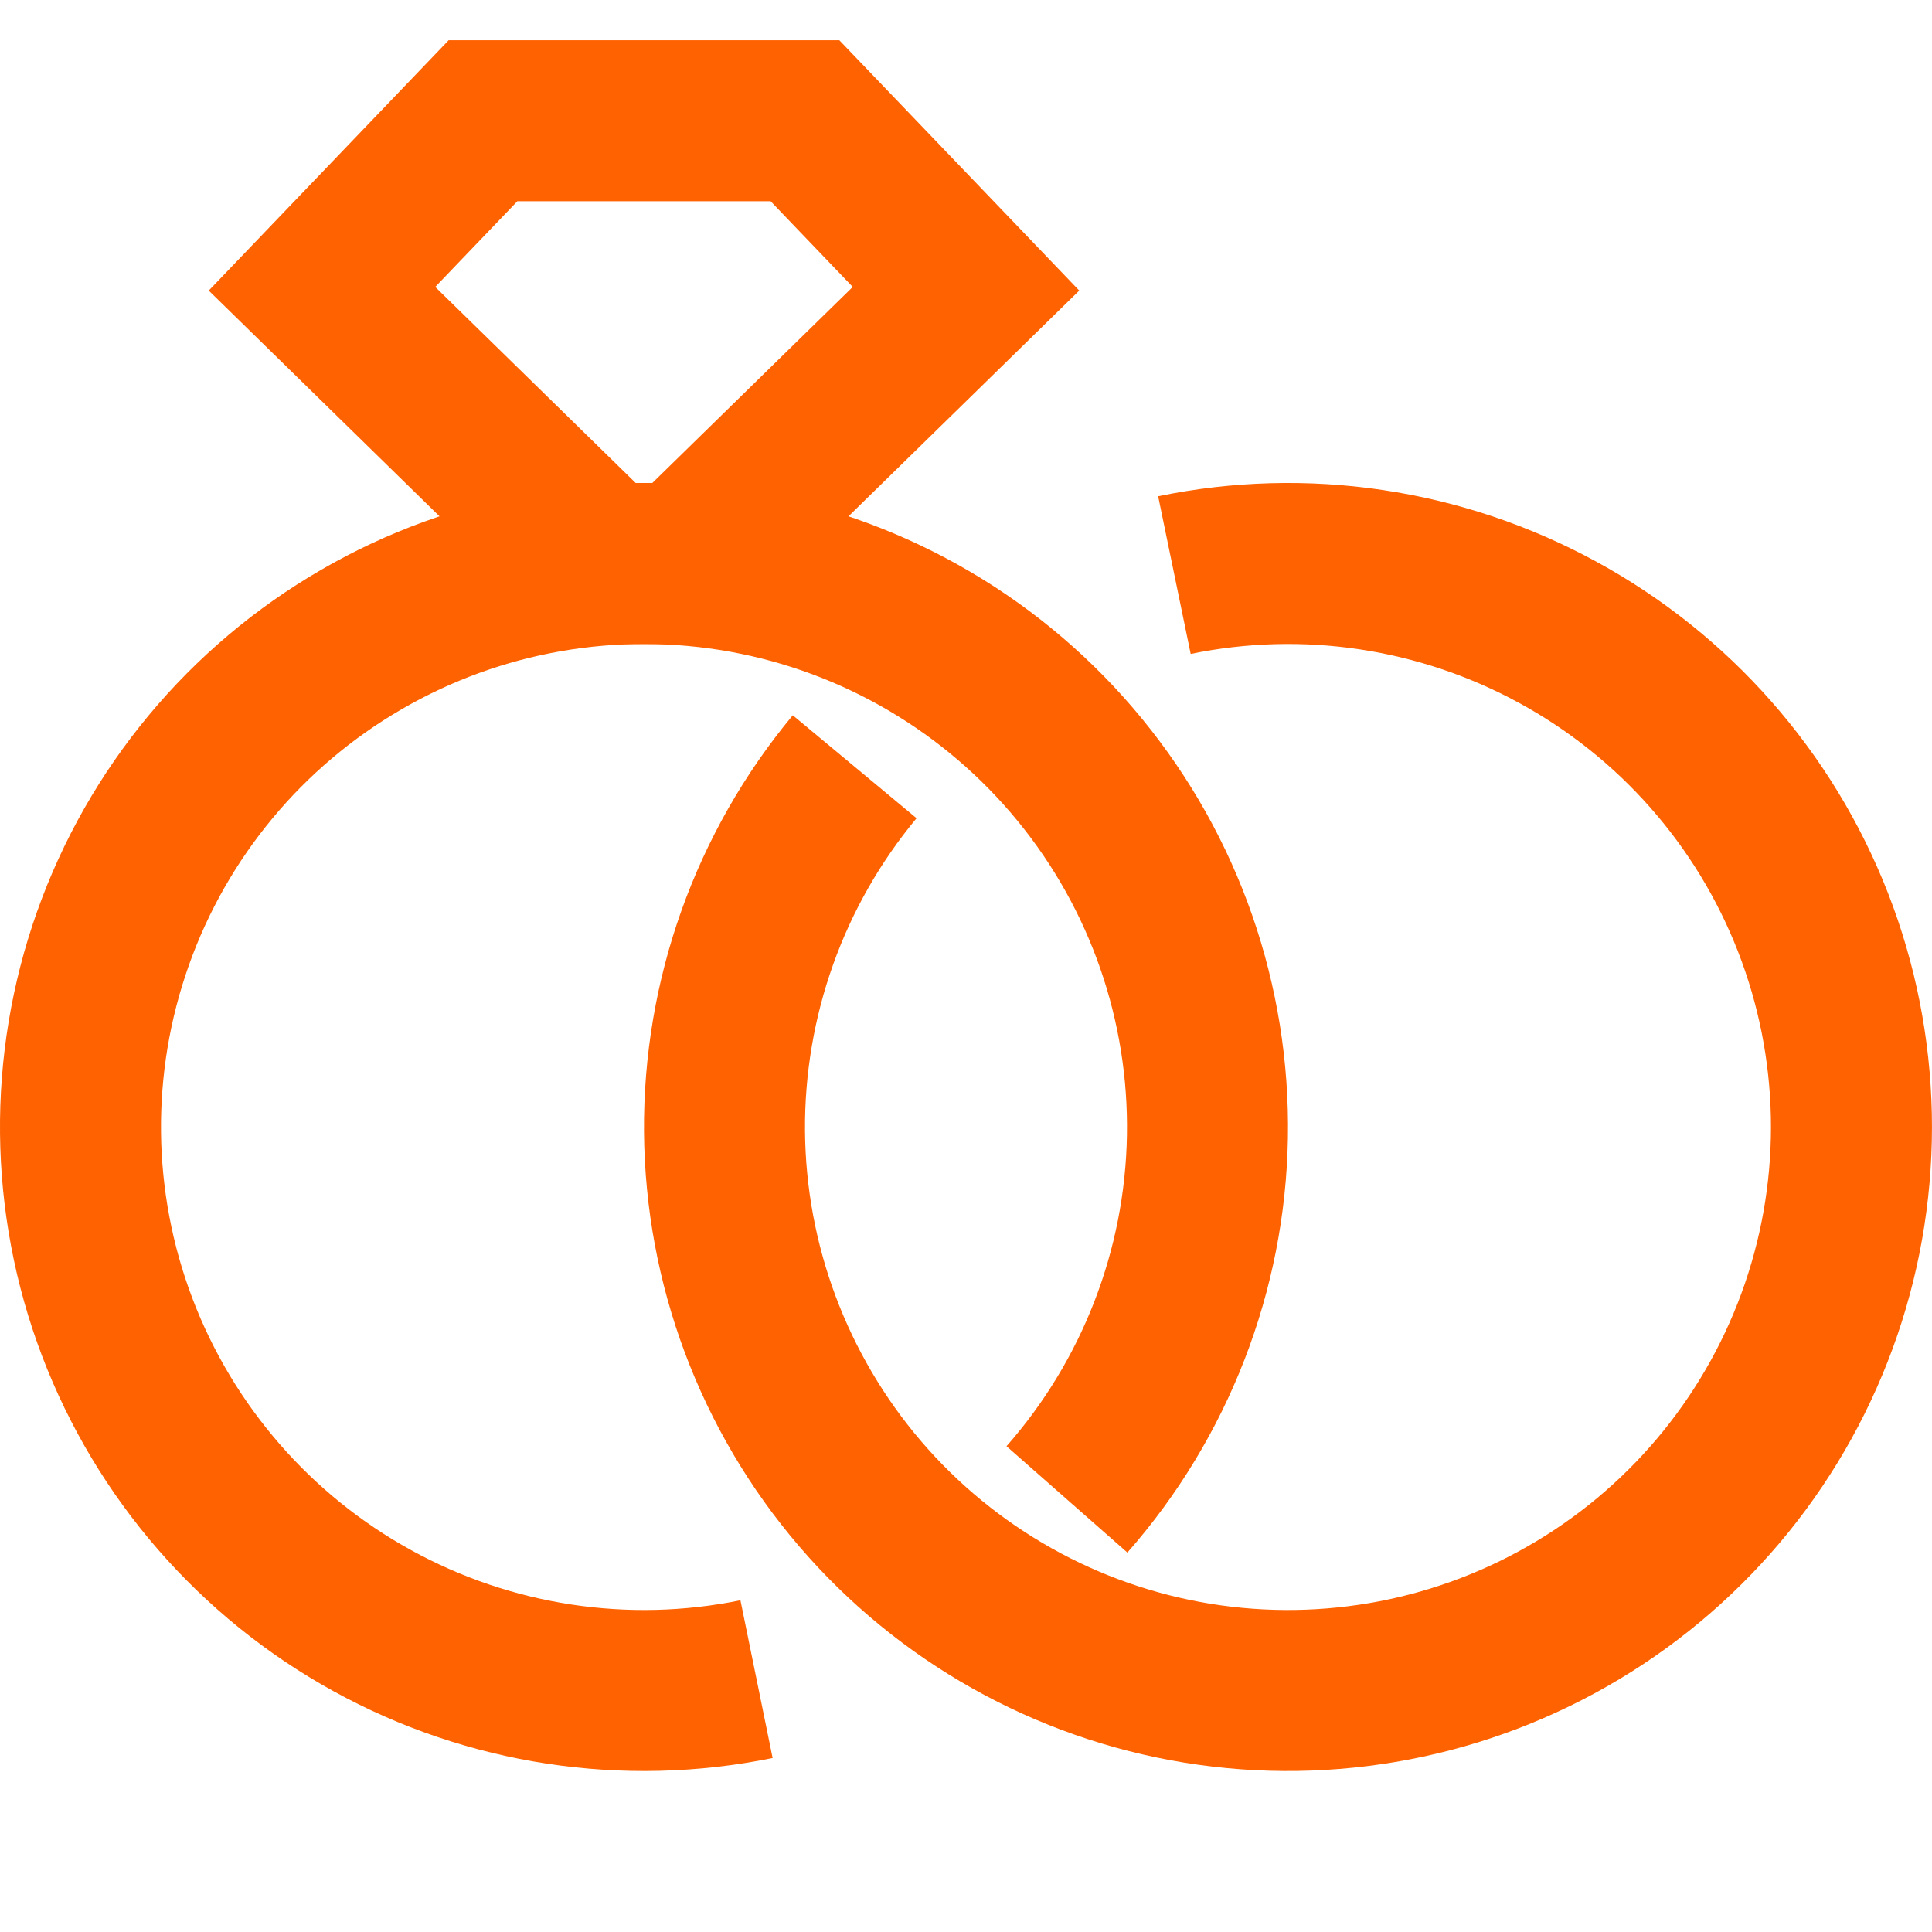
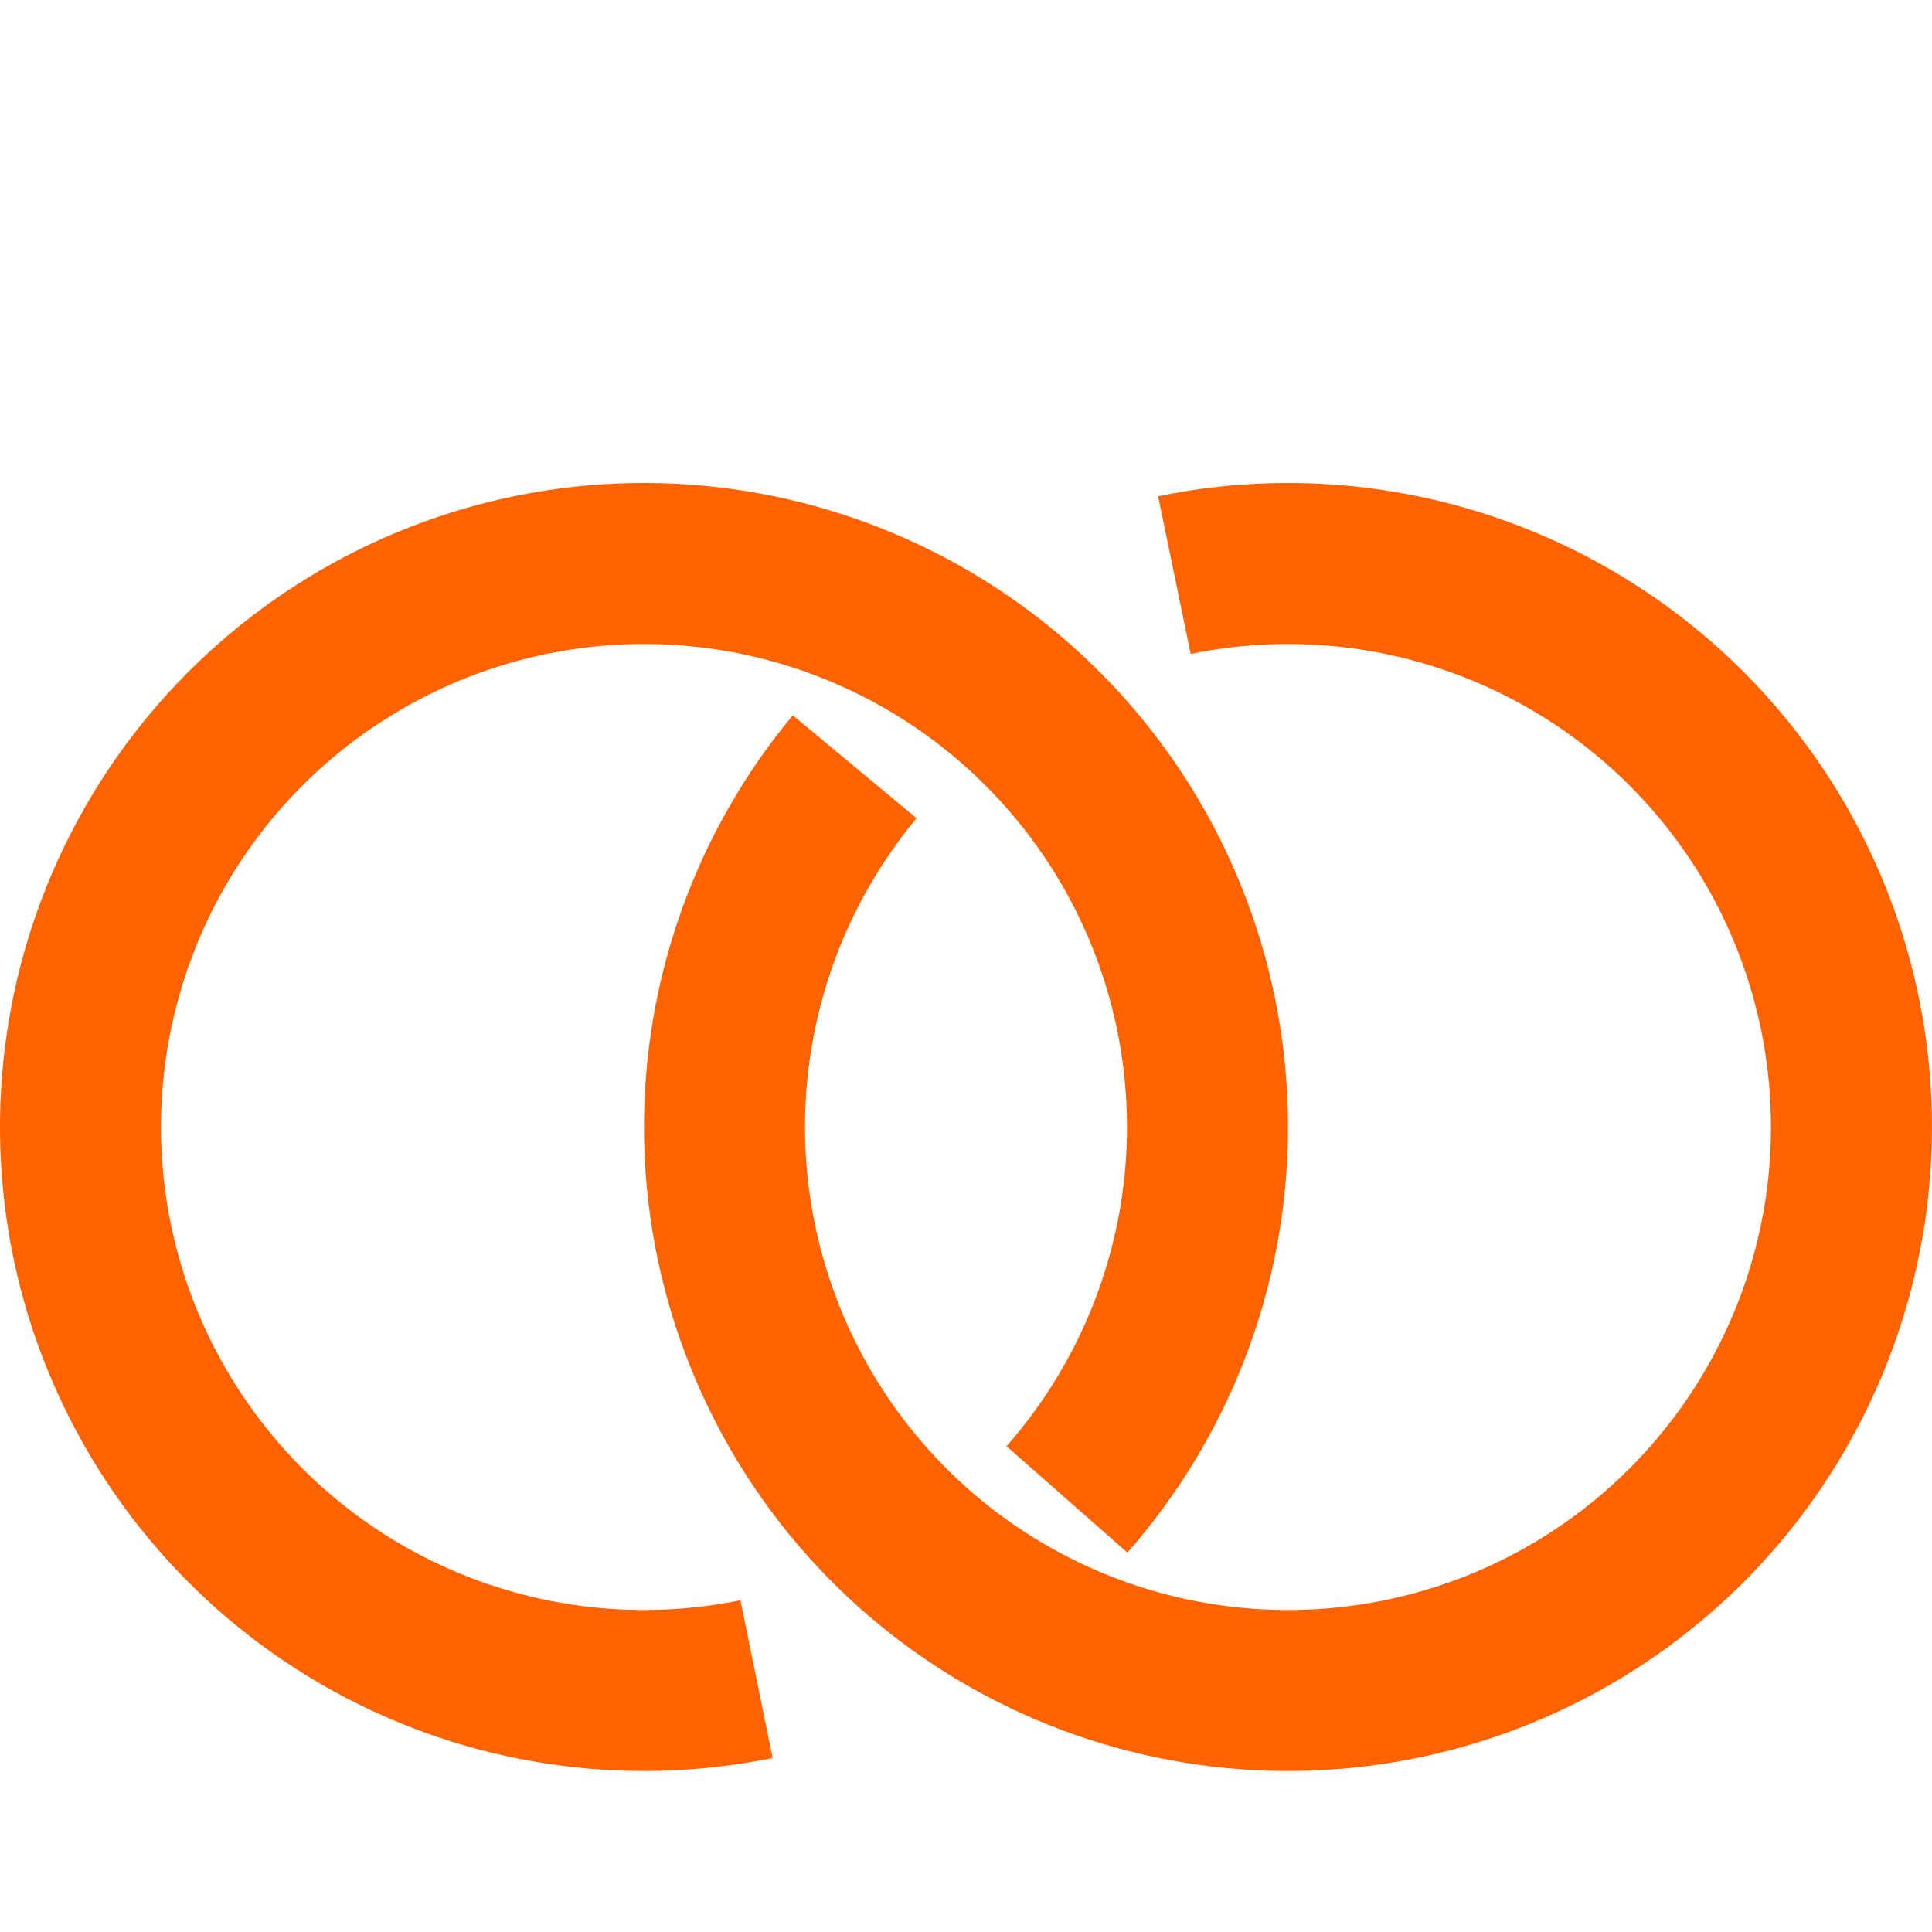
<svg xmlns="http://www.w3.org/2000/svg" width="24" height="24" viewBox="0 0 24 24" fill="none">
  <path d="M13.254 18.626C14.351 17.379 14.97 15.783 14.999 14.123C15.028 12.462 14.466 10.845 13.412 9.561C12.359 8.277 10.884 7.409 9.249 7.112C7.615 6.816 5.929 7.11 4.492 7.943C3.054 8.775 1.96 10.091 1.404 11.656C0.848 13.221 0.866 14.933 1.456 16.486C2.046 18.038 3.169 19.331 4.624 20.132C6.078 20.933 7.771 21.191 9.398 20.859" stroke="#FF6200" stroke-width="2" />
  <path d="M10.617 9.525C9.56 10.796 8.988 12.4 9 14.053C9.013 15.706 9.61 17.301 10.685 18.556C11.761 19.811 13.246 20.645 14.878 20.91C16.509 21.174 18.182 20.854 19.6 20.003C21.017 19.154 22.088 17.829 22.623 16.265C23.158 14.701 23.122 12.998 22.522 11.458C21.922 9.918 20.796 8.64 19.344 7.851C17.892 7.061 16.208 6.81 14.589 7.144" stroke="#FF6200" stroke-width="2" />
-   <path d="M10 1.5H6L4 3.587L7.489 7H8.511L12 3.587L10 1.5Z" stroke="#FF6200" stroke-width="2" stroke-linecap="round" />
</svg>